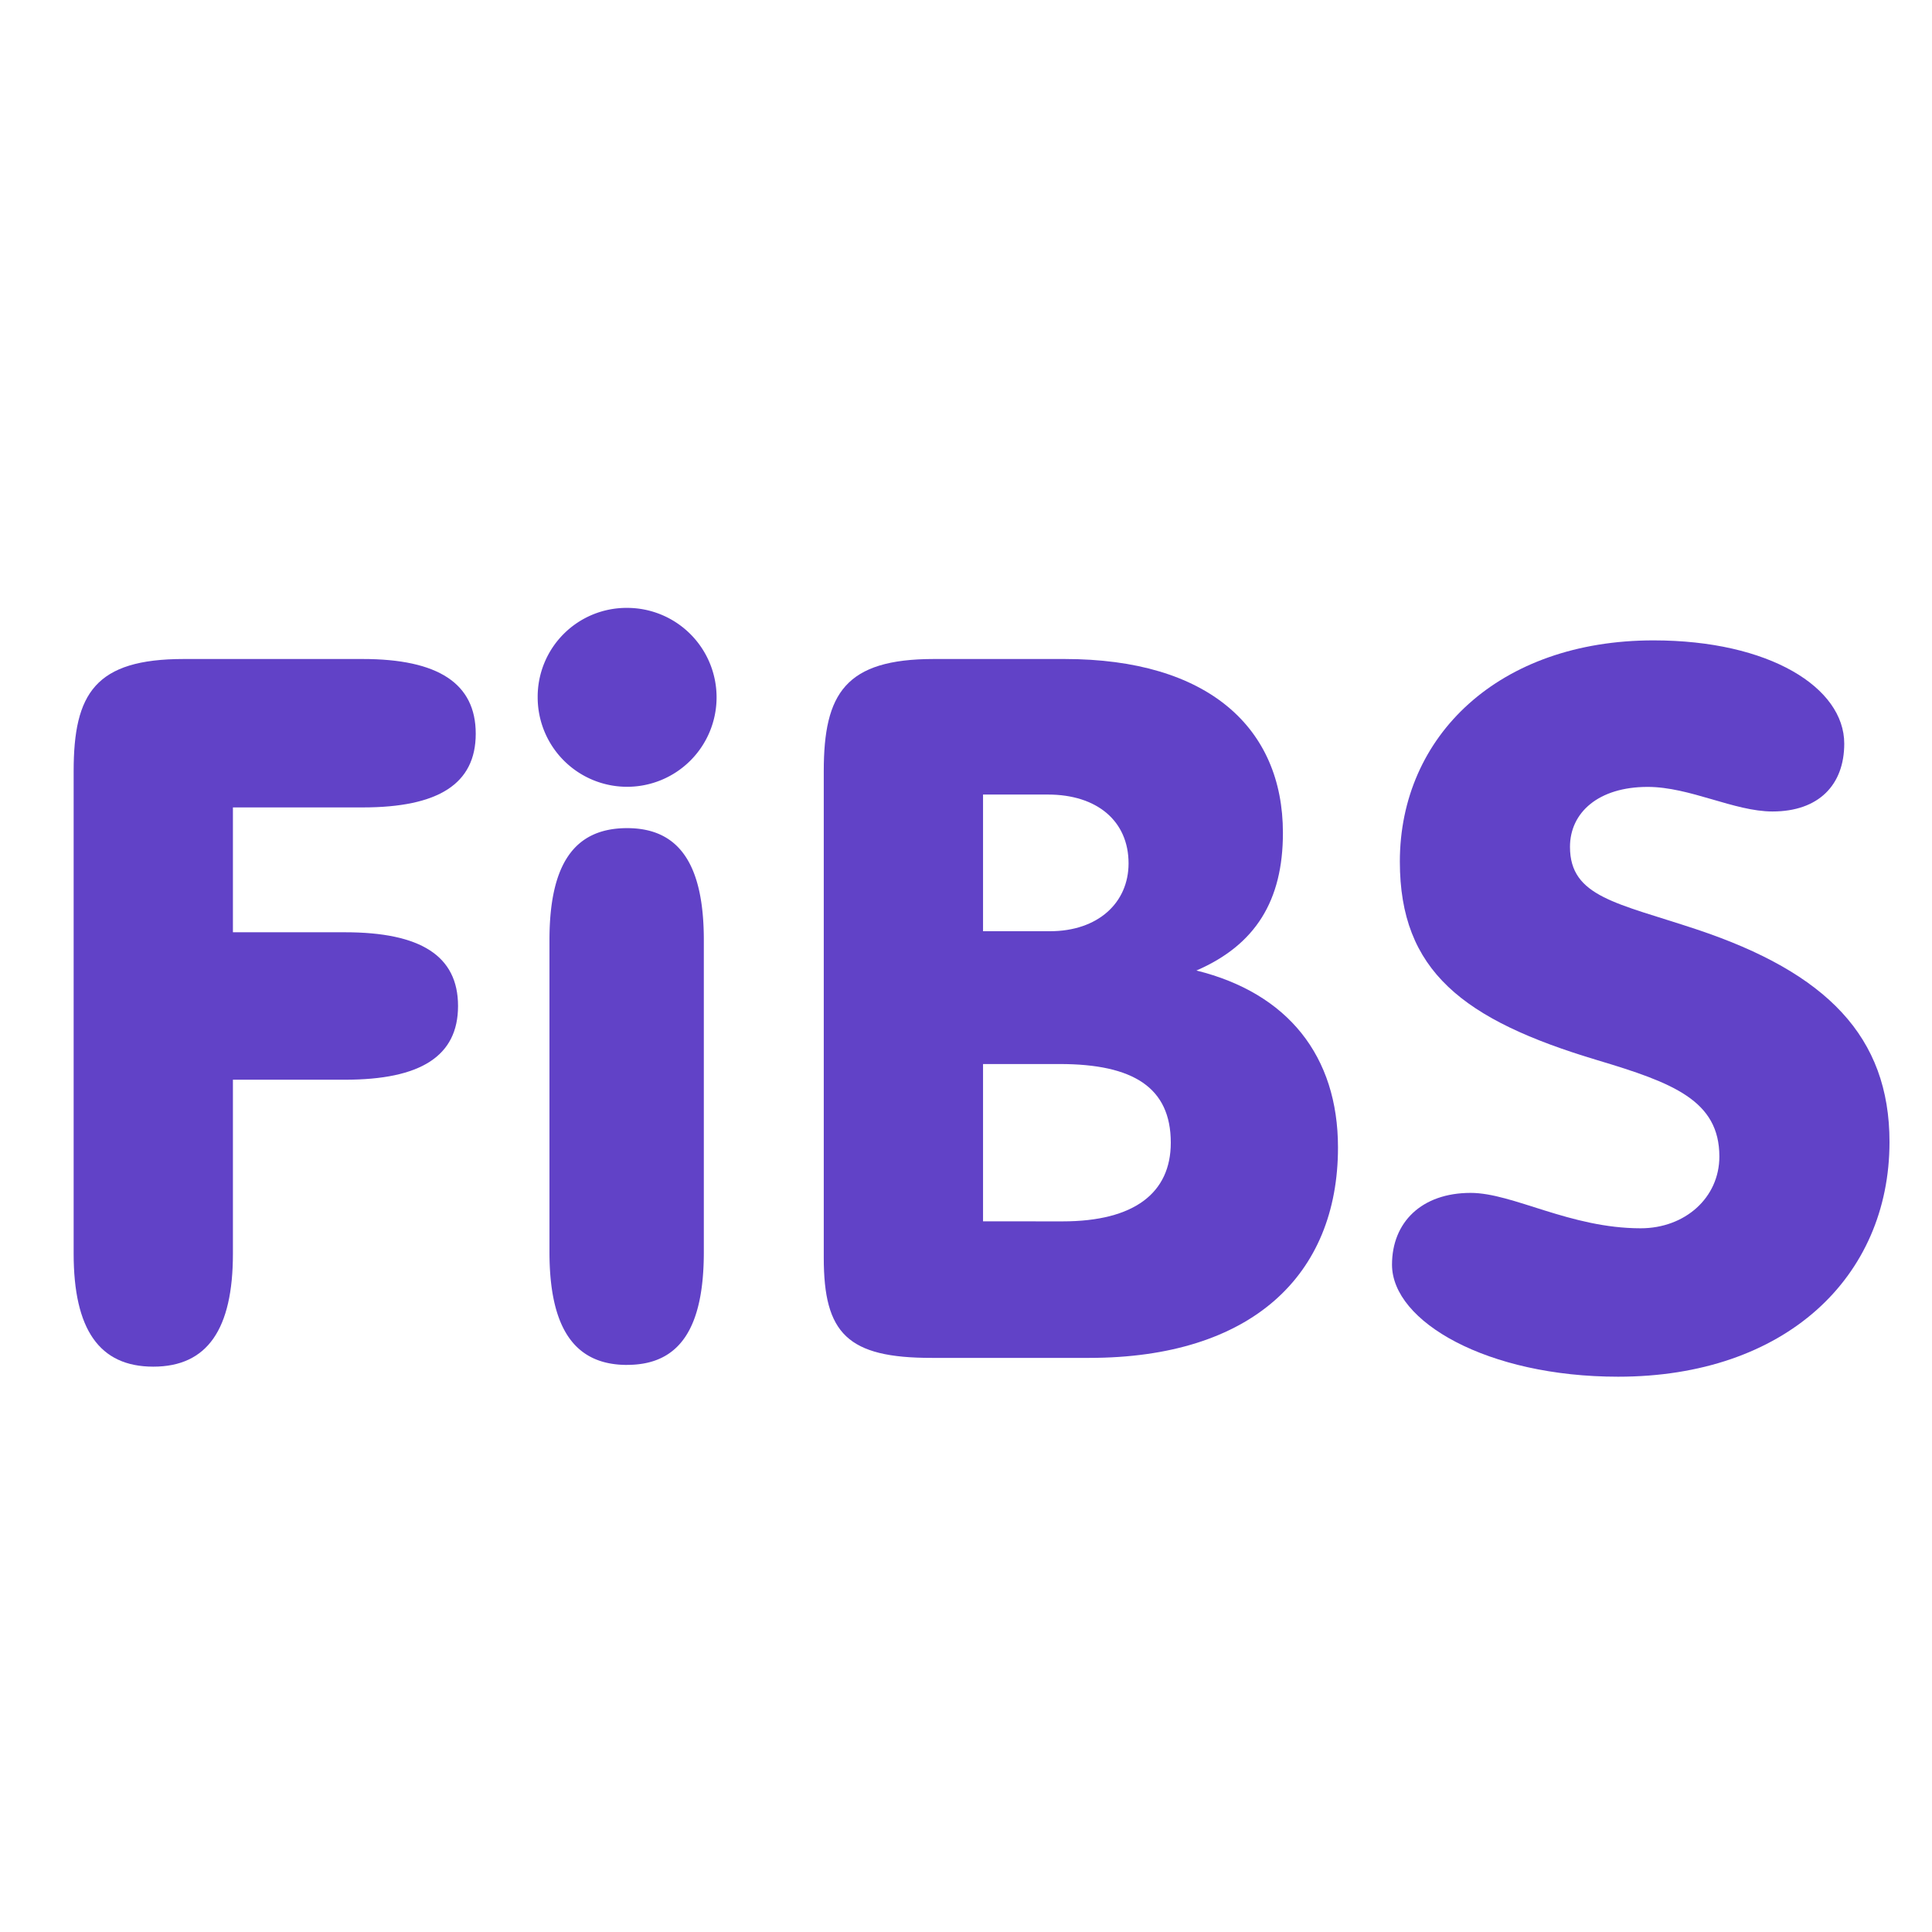
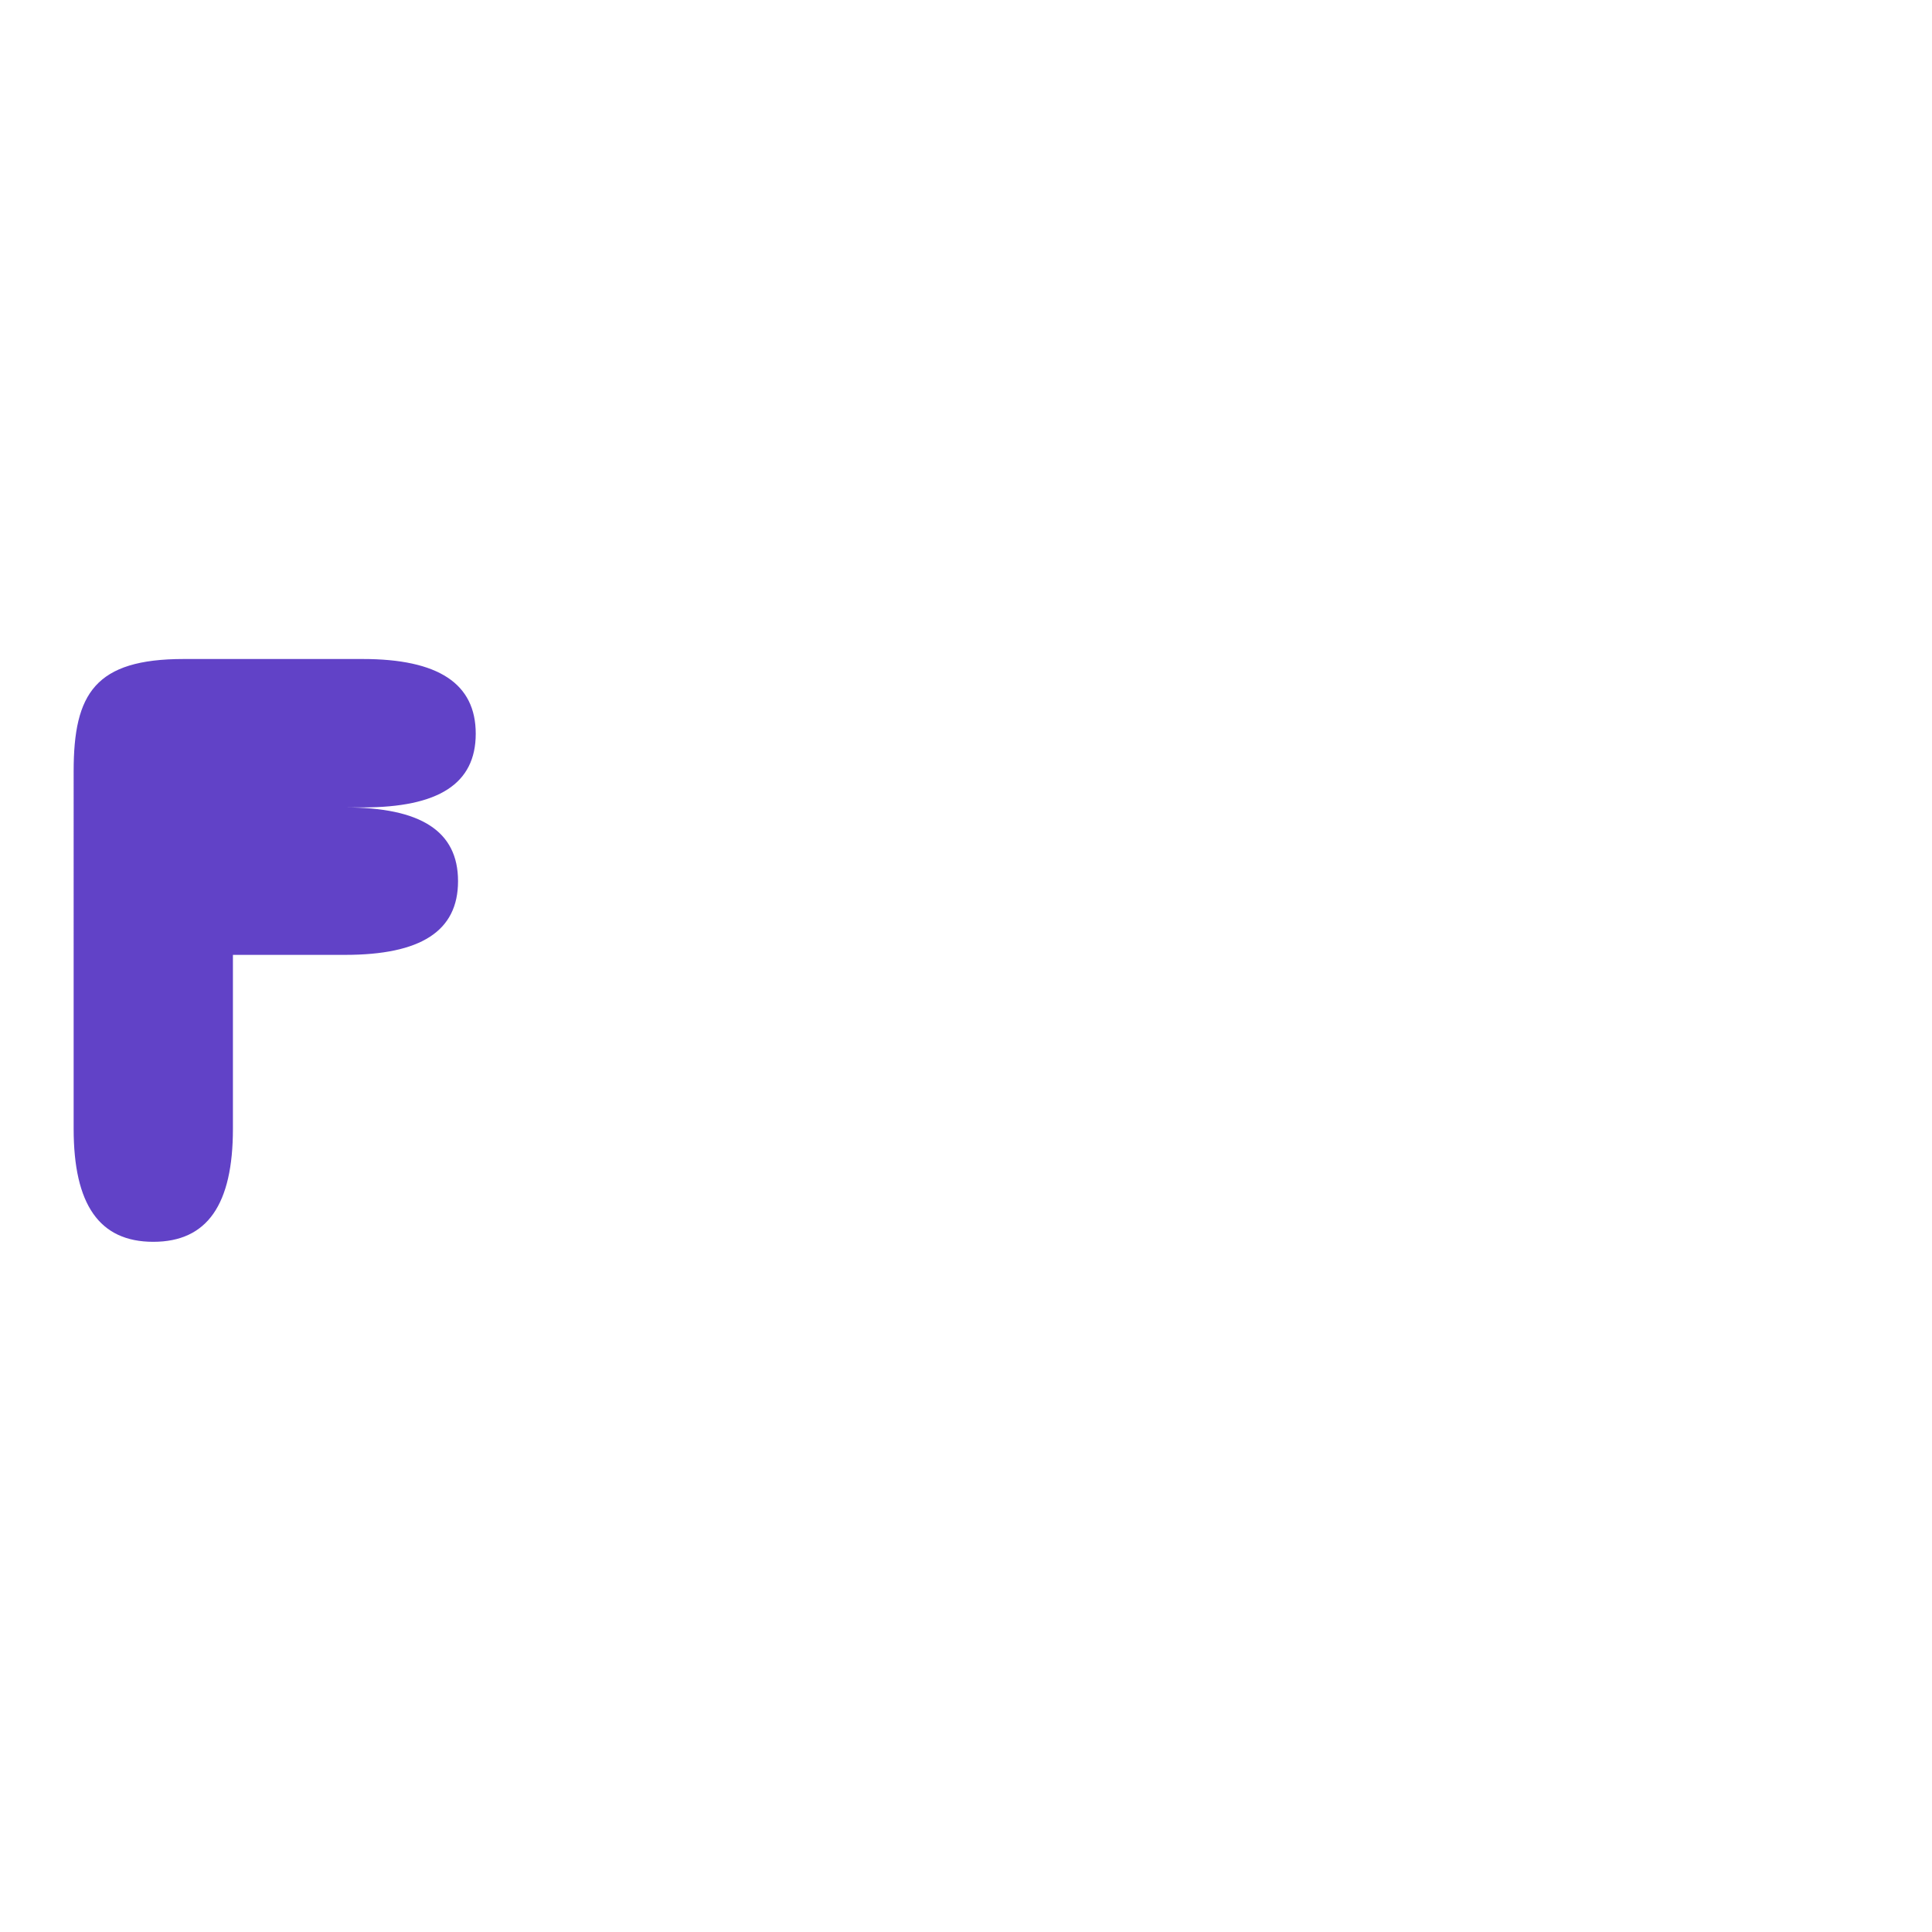
<svg xmlns="http://www.w3.org/2000/svg" id="Layer_1" data-name="Layer 1" viewBox="0 0 500 500">
  <defs>
    <style>.cls-1{fill:#6142c7;}</style>
  </defs>
  <title>analogsedierung</title>
-   <path class="cls-1" d="M123.12,189.88c0,13-9.67,19.08-29.26,19.08H60.28v32.31h29c19.59,0,29.26,6.11,29.26,19.08s-9.67,19.08-29.26,19.08h-29v45c0,19.59-6.62,29.26-20.61,29.26s-20.61-9.67-20.61-29.26V199.55c0-20.1,5.6-29,28.5-29H93.86C113.45,170.55,123.12,176.91,123.12,189.88Z" />
-   <path class="cls-1" d="M162.3,157.32a23.15,23.15,0,1,1-23.15,23.15A23,23,0,0,1,162.3,157.32Zm0,195.92c-13.74,0-20.1-9.67-20.1-29.26V243.32c0-19.59,6.36-29,20.1-29,13.49,0,19.85,9.41,19.85,29V324C182.15,343.57,176,353.23,162.3,353.23Z" />
-   <path class="cls-1" d="M213.19,325.5V199.55c0-20.1,5.6-29,28.5-29h33.84c37.15,0,56.49,17.81,56.49,45,0,17.56-7.12,29-22.39,35.62,23.66,5.85,36.64,22.14,36.64,45.8,0,33.08-22.39,54.45-64.37,54.45H241.18C219.3,351.45,213.19,345.09,213.19,325.5ZM271.71,241c12.47,0,20.36-7.38,20.36-17.56,0-10.94-8.14-17.81-20.86-17.81H254.41V241ZM275,316.09c18.57,0,28-7.38,28-20.36,0-14.25-9.67-20.36-28.75-20.36H254.41v40.71Z" />
-   <path class="cls-1" d="M418.77,356.29c-33.84,0-58.52-14.25-58.52-29,0-10.94,7.63-18.57,20.36-18.57,10.94,0,25.7,9.16,44,9.16,11.45,0,20.36-7.89,20.36-18.57,0-14.5-12-19.08-31.55-24.93-34.86-10.43-51.14-23.15-51.14-51.4,0-32.57,25.7-57.25,65.65-57.25,30,0,49.36,12.21,49.36,26.72,0,10.69-6.62,17.56-18.57,17.56-9.92,0-21.37-6.36-32.31-6.36-12.72,0-20.1,6.62-20.1,15.52,0,13,12.21,14.5,32.82,21.37,33.59,11.2,49.87,27.73,49.87,55C489,330.59,462,356.29,418.77,356.29Z" />
+   <path class="cls-1" d="M123.12,189.88c0,13-9.67,19.08-29.26,19.08H60.28h29c19.59,0,29.26,6.11,29.26,19.08s-9.67,19.08-29.26,19.08h-29v45c0,19.59-6.62,29.26-20.61,29.26s-20.61-9.67-20.61-29.26V199.55c0-20.1,5.6-29,28.5-29H93.86C113.45,170.55,123.12,176.91,123.12,189.88Z" />
</svg>